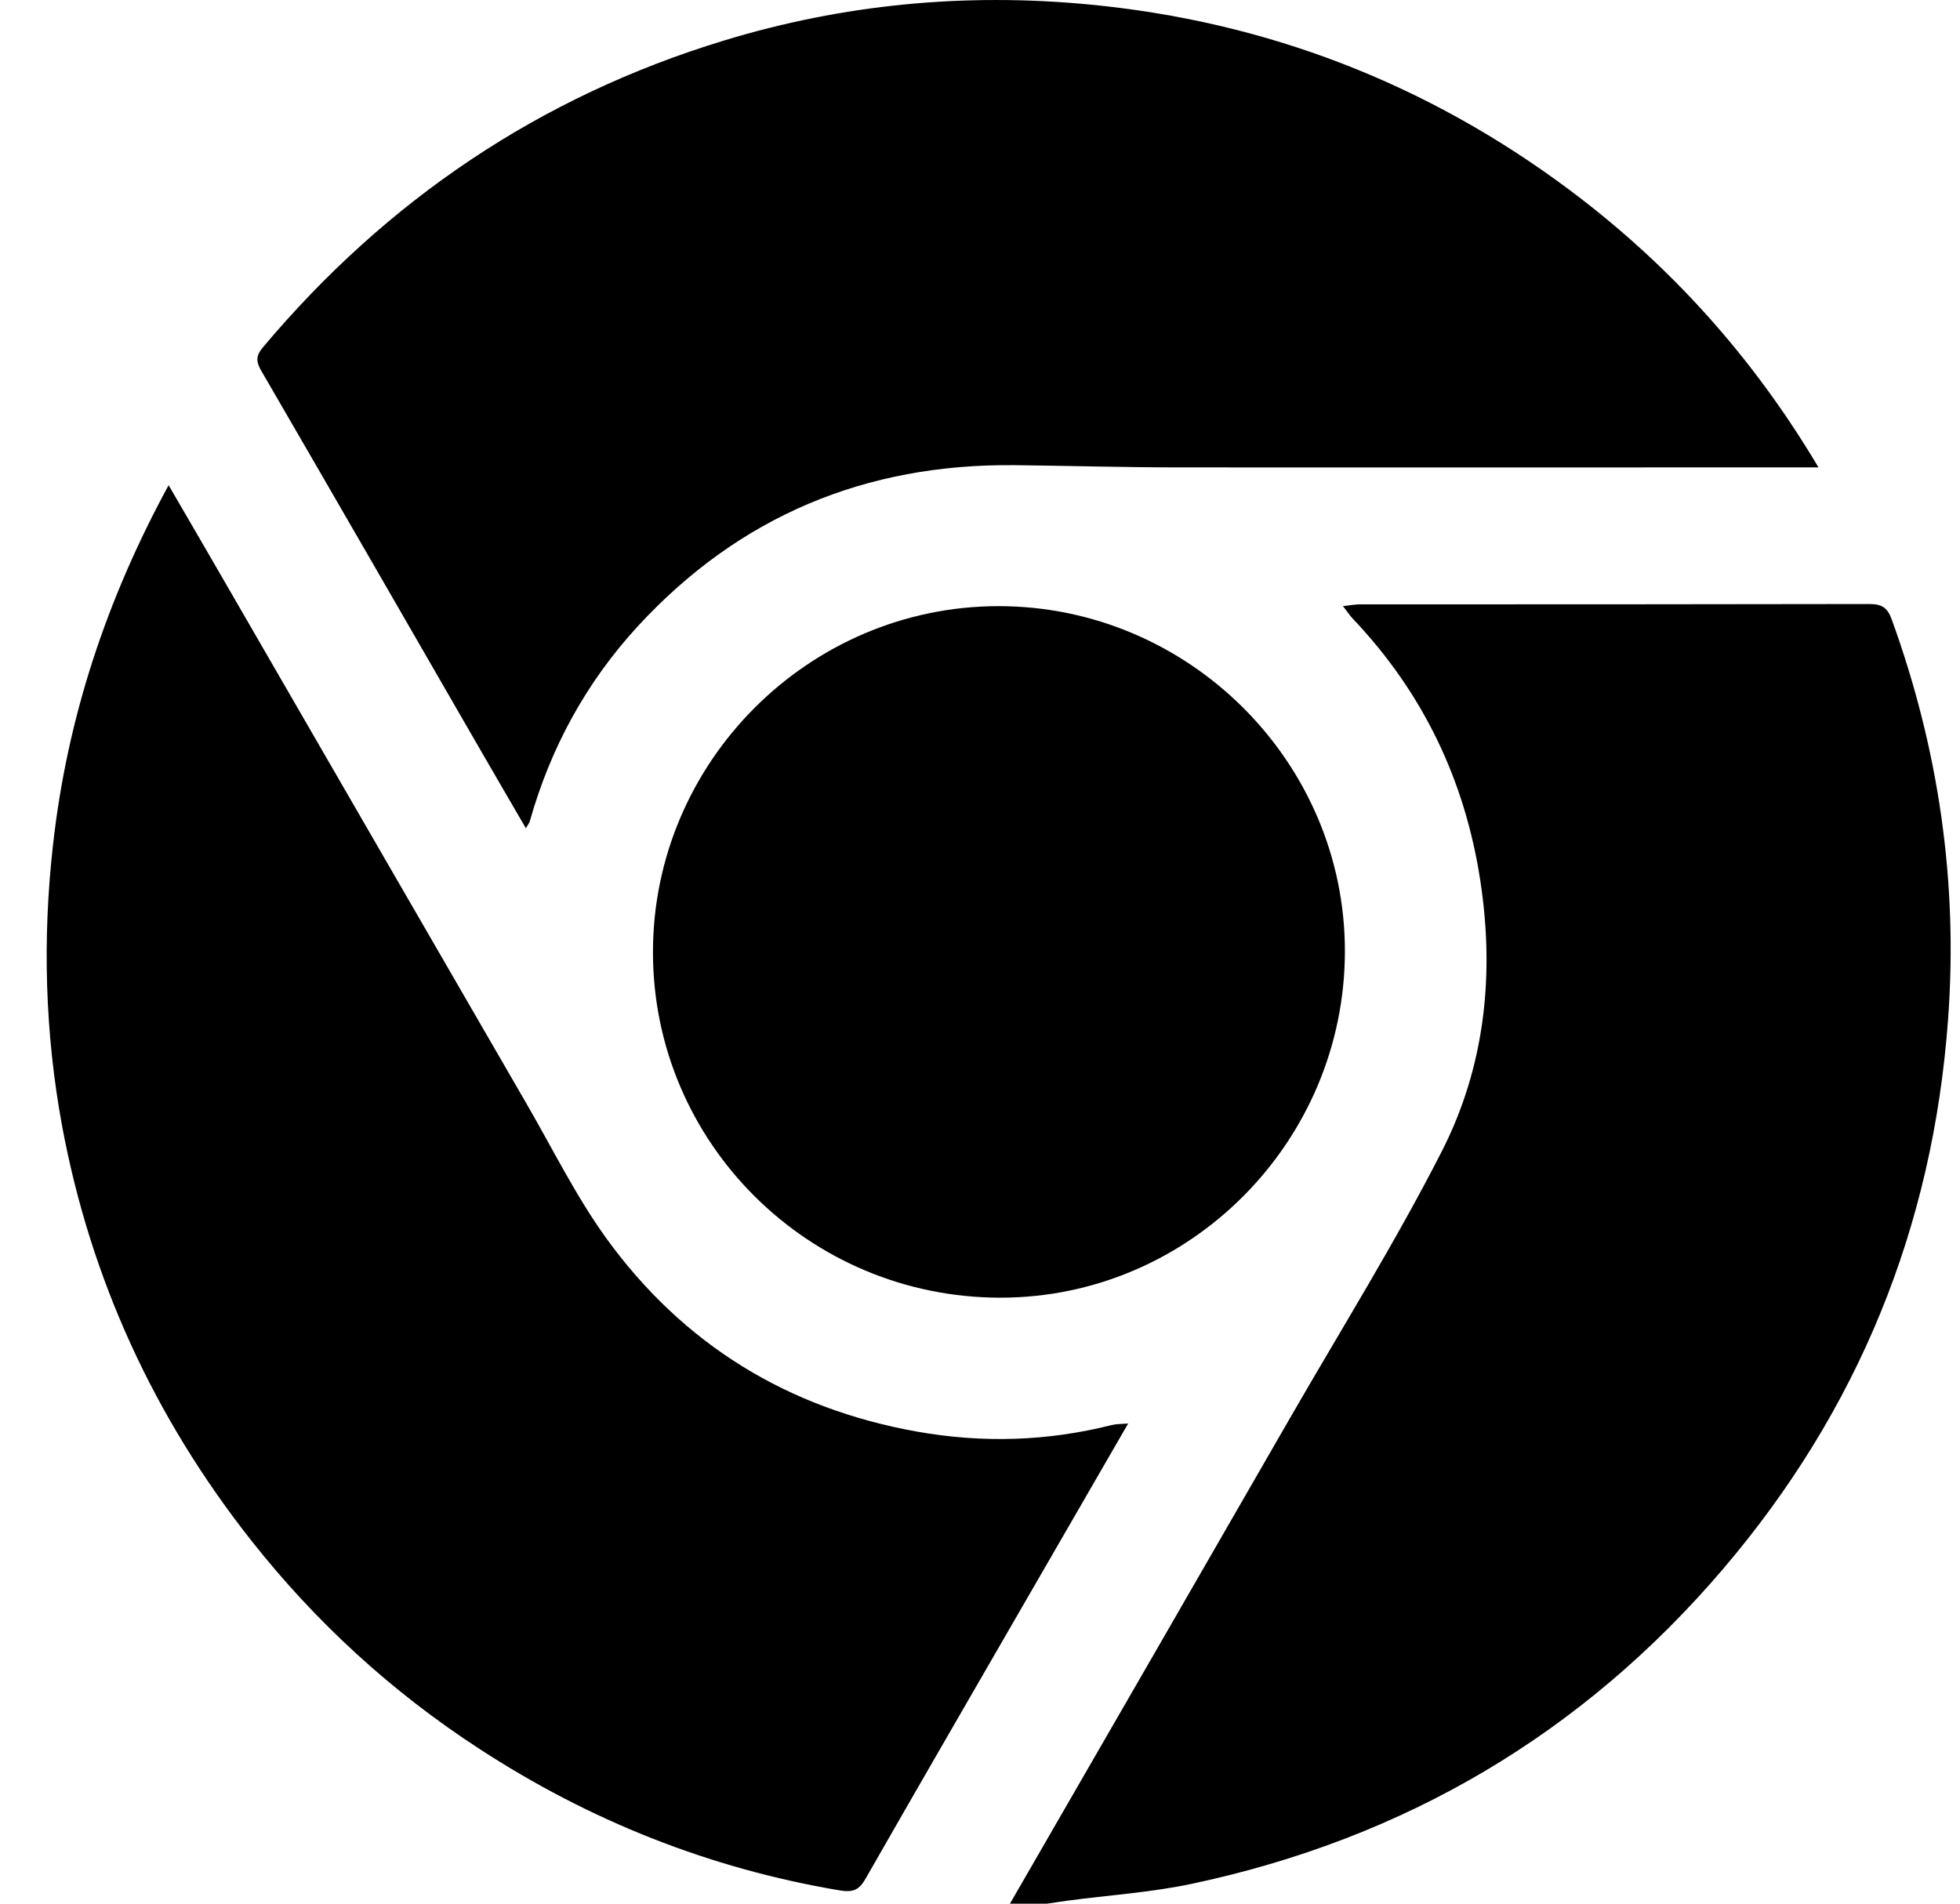
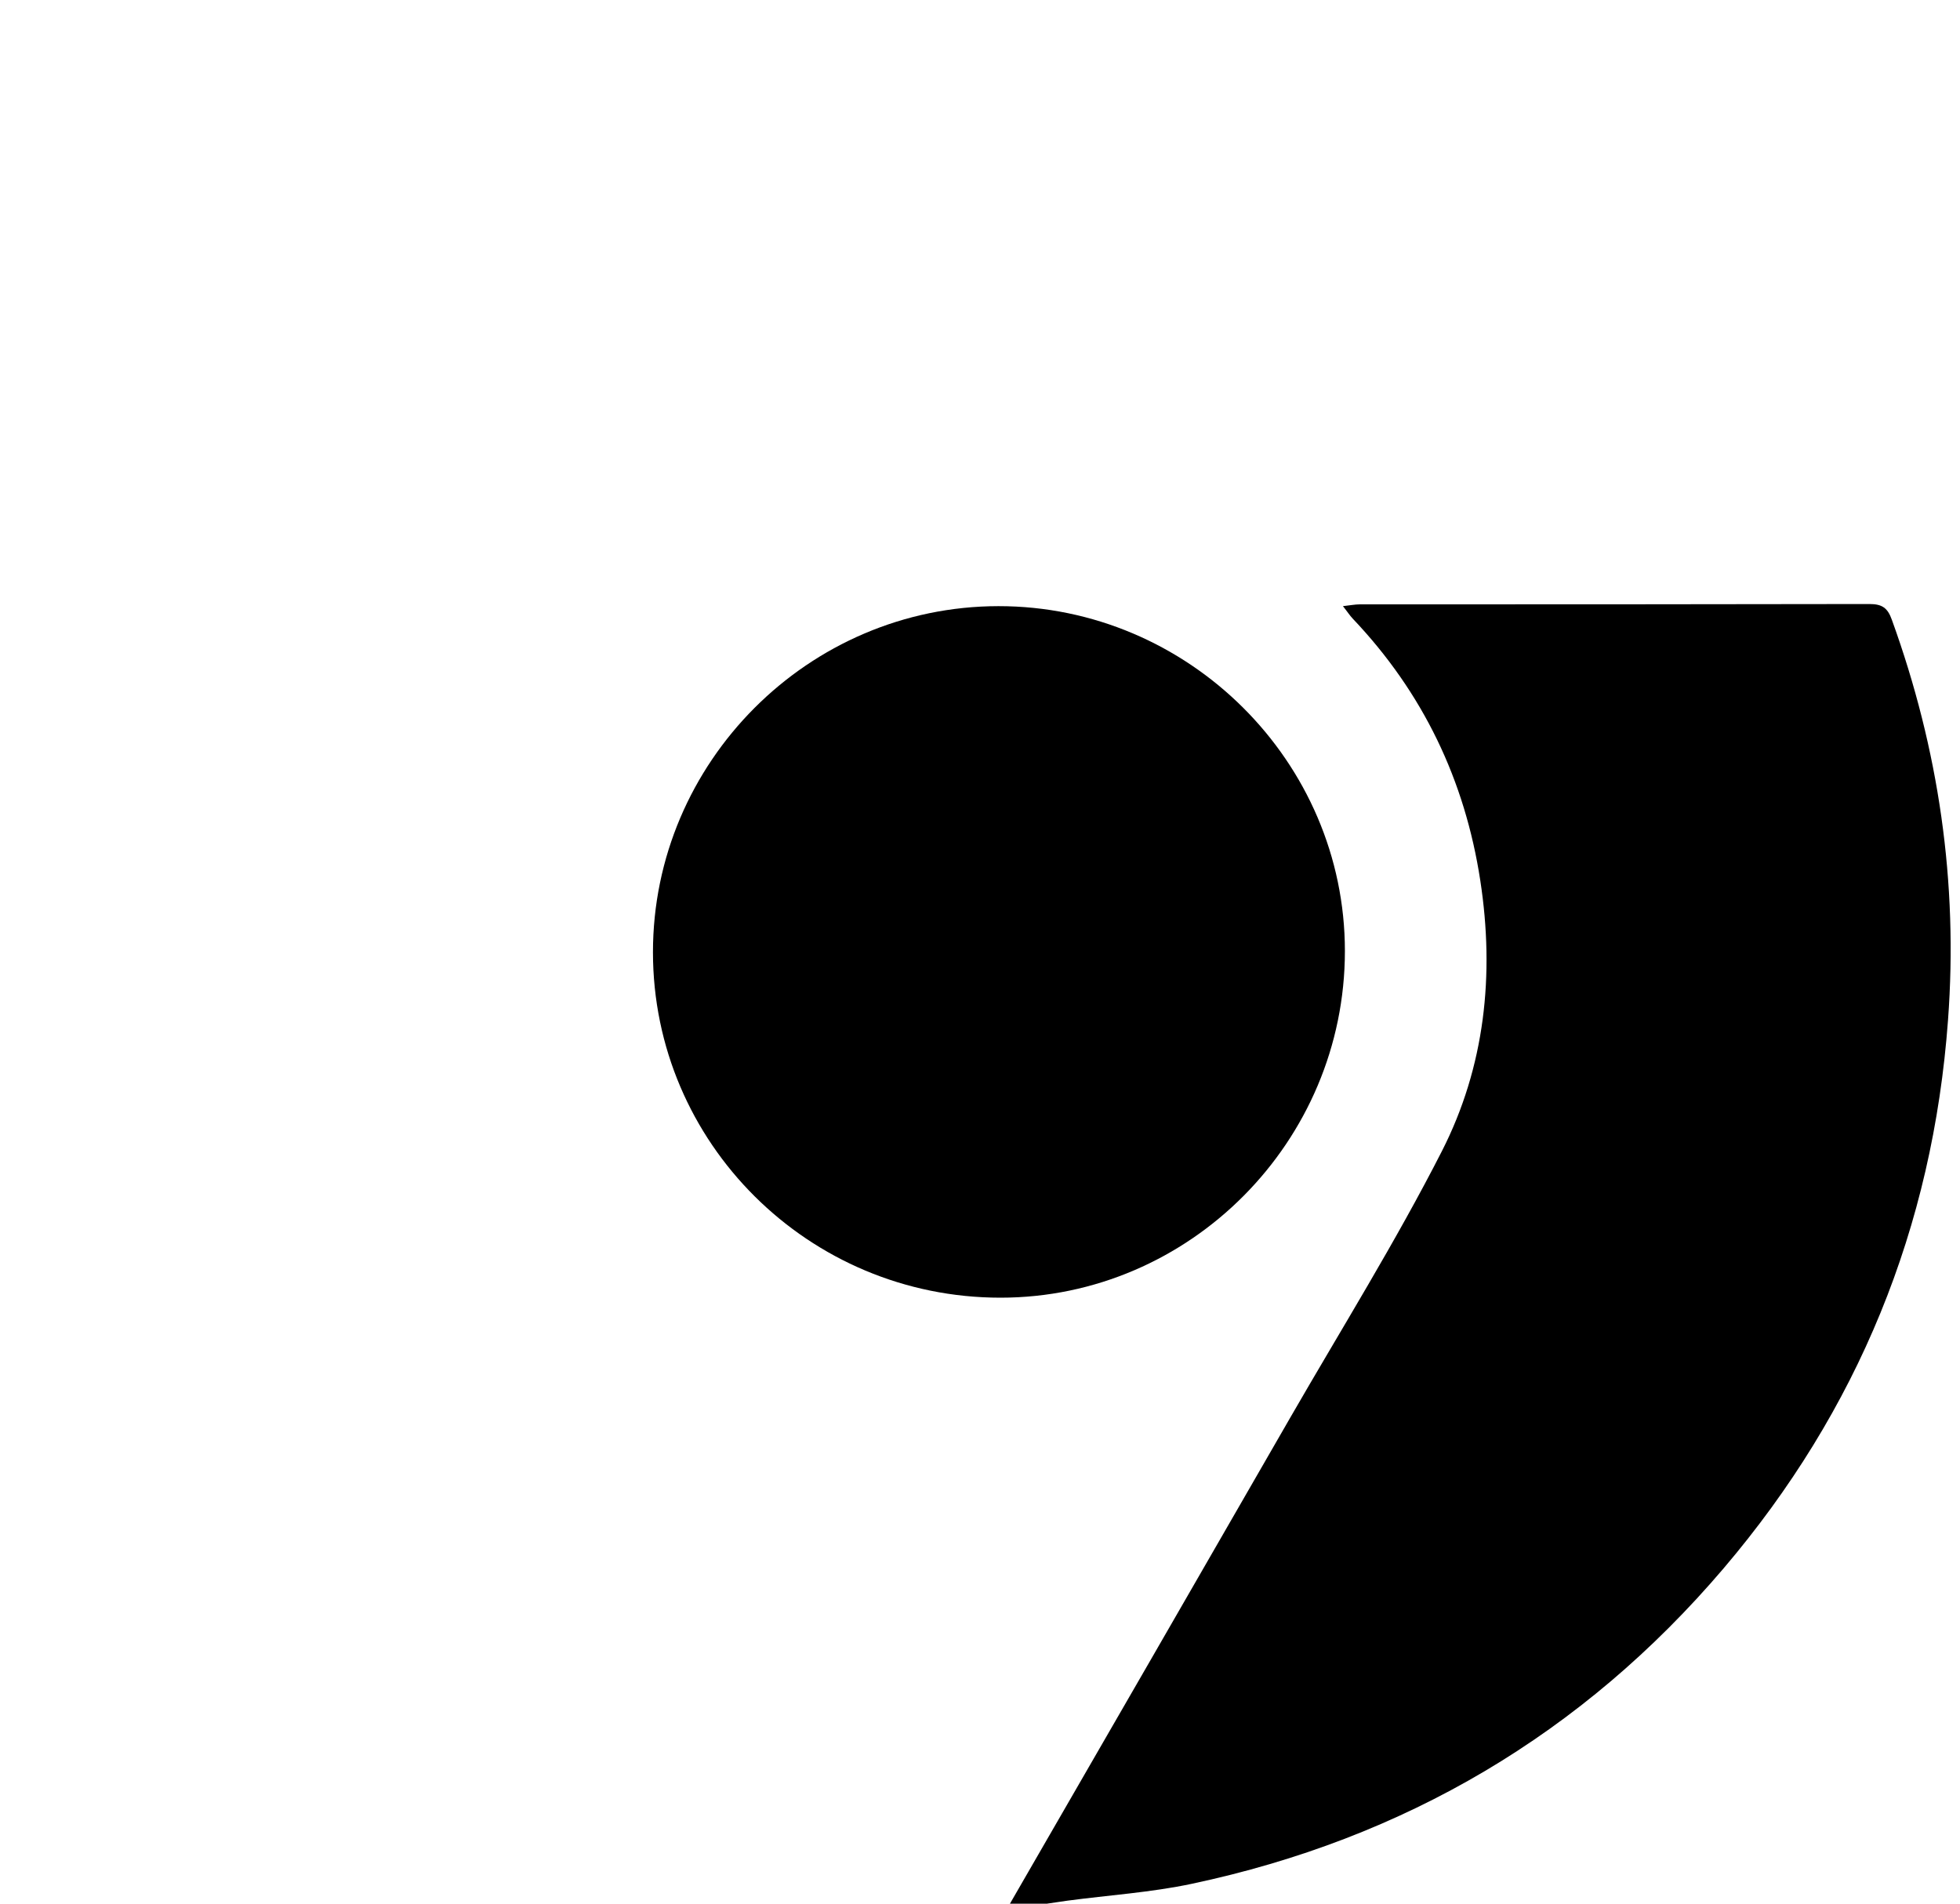
<svg xmlns="http://www.w3.org/2000/svg" width="35" height="34" viewBox="0 0 35 34" fill="none">
  <path d="M18.035 34C19.709 31.101 21.382 28.201 23.052 25.299C23.96 23.724 24.923 22.178 25.748 20.56C26.516 19.052 26.692 17.41 26.434 15.728C26.159 13.931 25.409 12.369 24.157 11.05C24.104 10.994 24.064 10.93 23.981 10.826C24.107 10.812 24.197 10.794 24.285 10.794C27.317 10.794 30.351 10.794 33.383 10.788C33.61 10.788 33.708 10.858 33.783 11.069C34.621 13.383 34.968 15.76 34.786 18.219C34.514 21.924 33.18 25.189 30.778 28.012C28.262 30.967 25.081 32.839 21.283 33.645C20.552 33.8 19.799 33.848 19.058 33.947C18.937 33.963 18.817 33.984 18.697 34H18.033H18.035Z" fill="black" />
-   <path d="M9.389 14.79C9.109 14.307 8.845 13.856 8.583 13.402C7.279 11.141 5.976 8.879 4.666 6.623C4.564 6.45 4.572 6.348 4.701 6.196C6.91 3.572 9.64 1.724 12.931 0.723C15.06 0.074 17.238 -0.131 19.448 0.08C22.61 0.381 25.479 1.489 28.024 3.39C29.82 4.733 31.299 6.372 32.473 8.348C31.702 8.348 30.971 8.348 30.237 8.348C27.179 8.348 24.123 8.351 21.065 8.348C20.083 8.348 19.101 8.319 18.116 8.308C15.455 8.281 13.203 9.219 11.393 11.181C10.467 12.187 9.83 13.357 9.459 14.673C9.451 14.7 9.429 14.724 9.389 14.796V14.79Z" fill="black" />
-   <path d="M20.147 25.422C19.466 26.599 18.823 27.712 18.18 28.826C17.27 30.401 16.36 31.974 15.458 33.551C15.343 33.754 15.236 33.805 14.988 33.762C12.664 33.37 10.524 32.516 8.554 31.231C6.996 30.217 5.643 28.978 4.49 27.518C2.758 25.323 1.618 22.853 1.108 20.106C0.804 18.451 0.756 16.779 0.946 15.095C1.199 12.823 1.901 10.706 3.011 8.666C3.374 9.291 3.724 9.889 4.068 10.487C5.843 13.557 7.617 16.63 9.395 19.7C9.864 20.509 10.281 21.358 10.825 22.114C12.197 24.009 14.062 25.157 16.376 25.569C17.545 25.777 18.703 25.742 19.856 25.451C19.928 25.433 20.005 25.435 20.149 25.424L20.147 25.422Z" fill="black" />
  <path d="M17.827 10.826C21.222 10.823 24.016 13.602 24.016 16.985C24.016 20.389 21.246 23.177 17.865 23.177C14.441 23.177 11.66 20.413 11.66 17.006C11.66 13.613 14.438 10.828 17.83 10.826H17.827Z" fill="black" />
</svg>